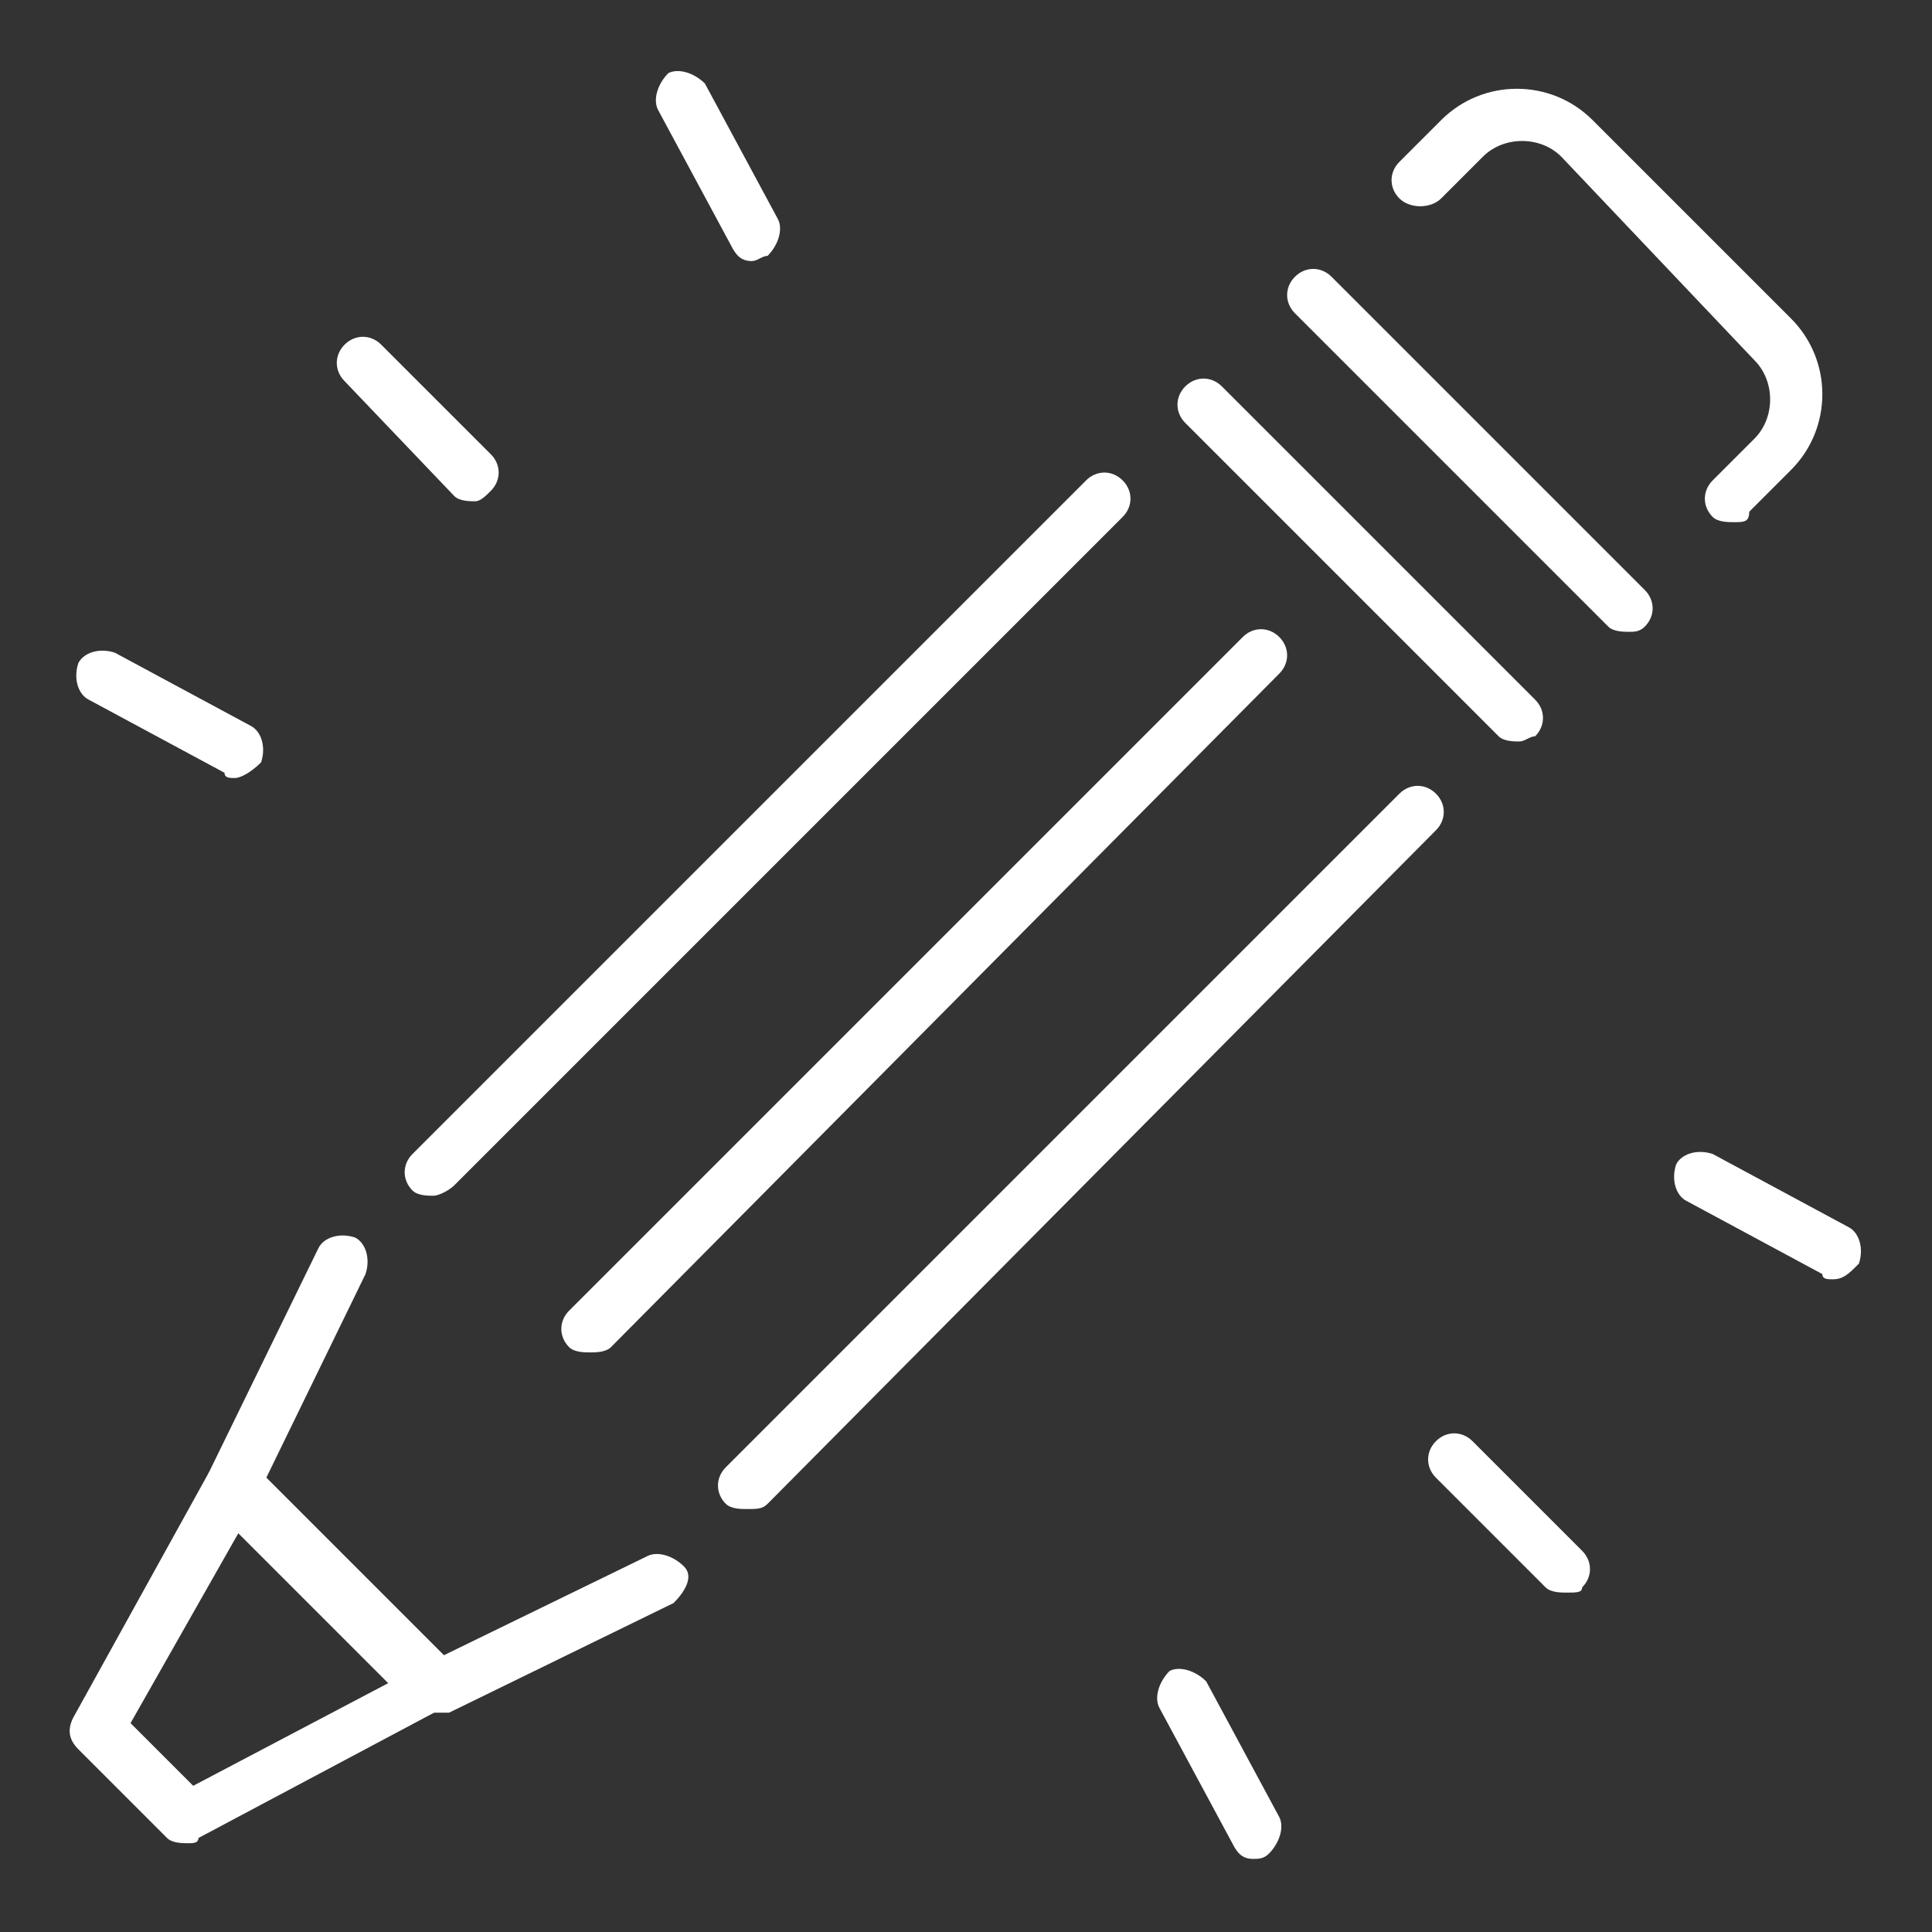
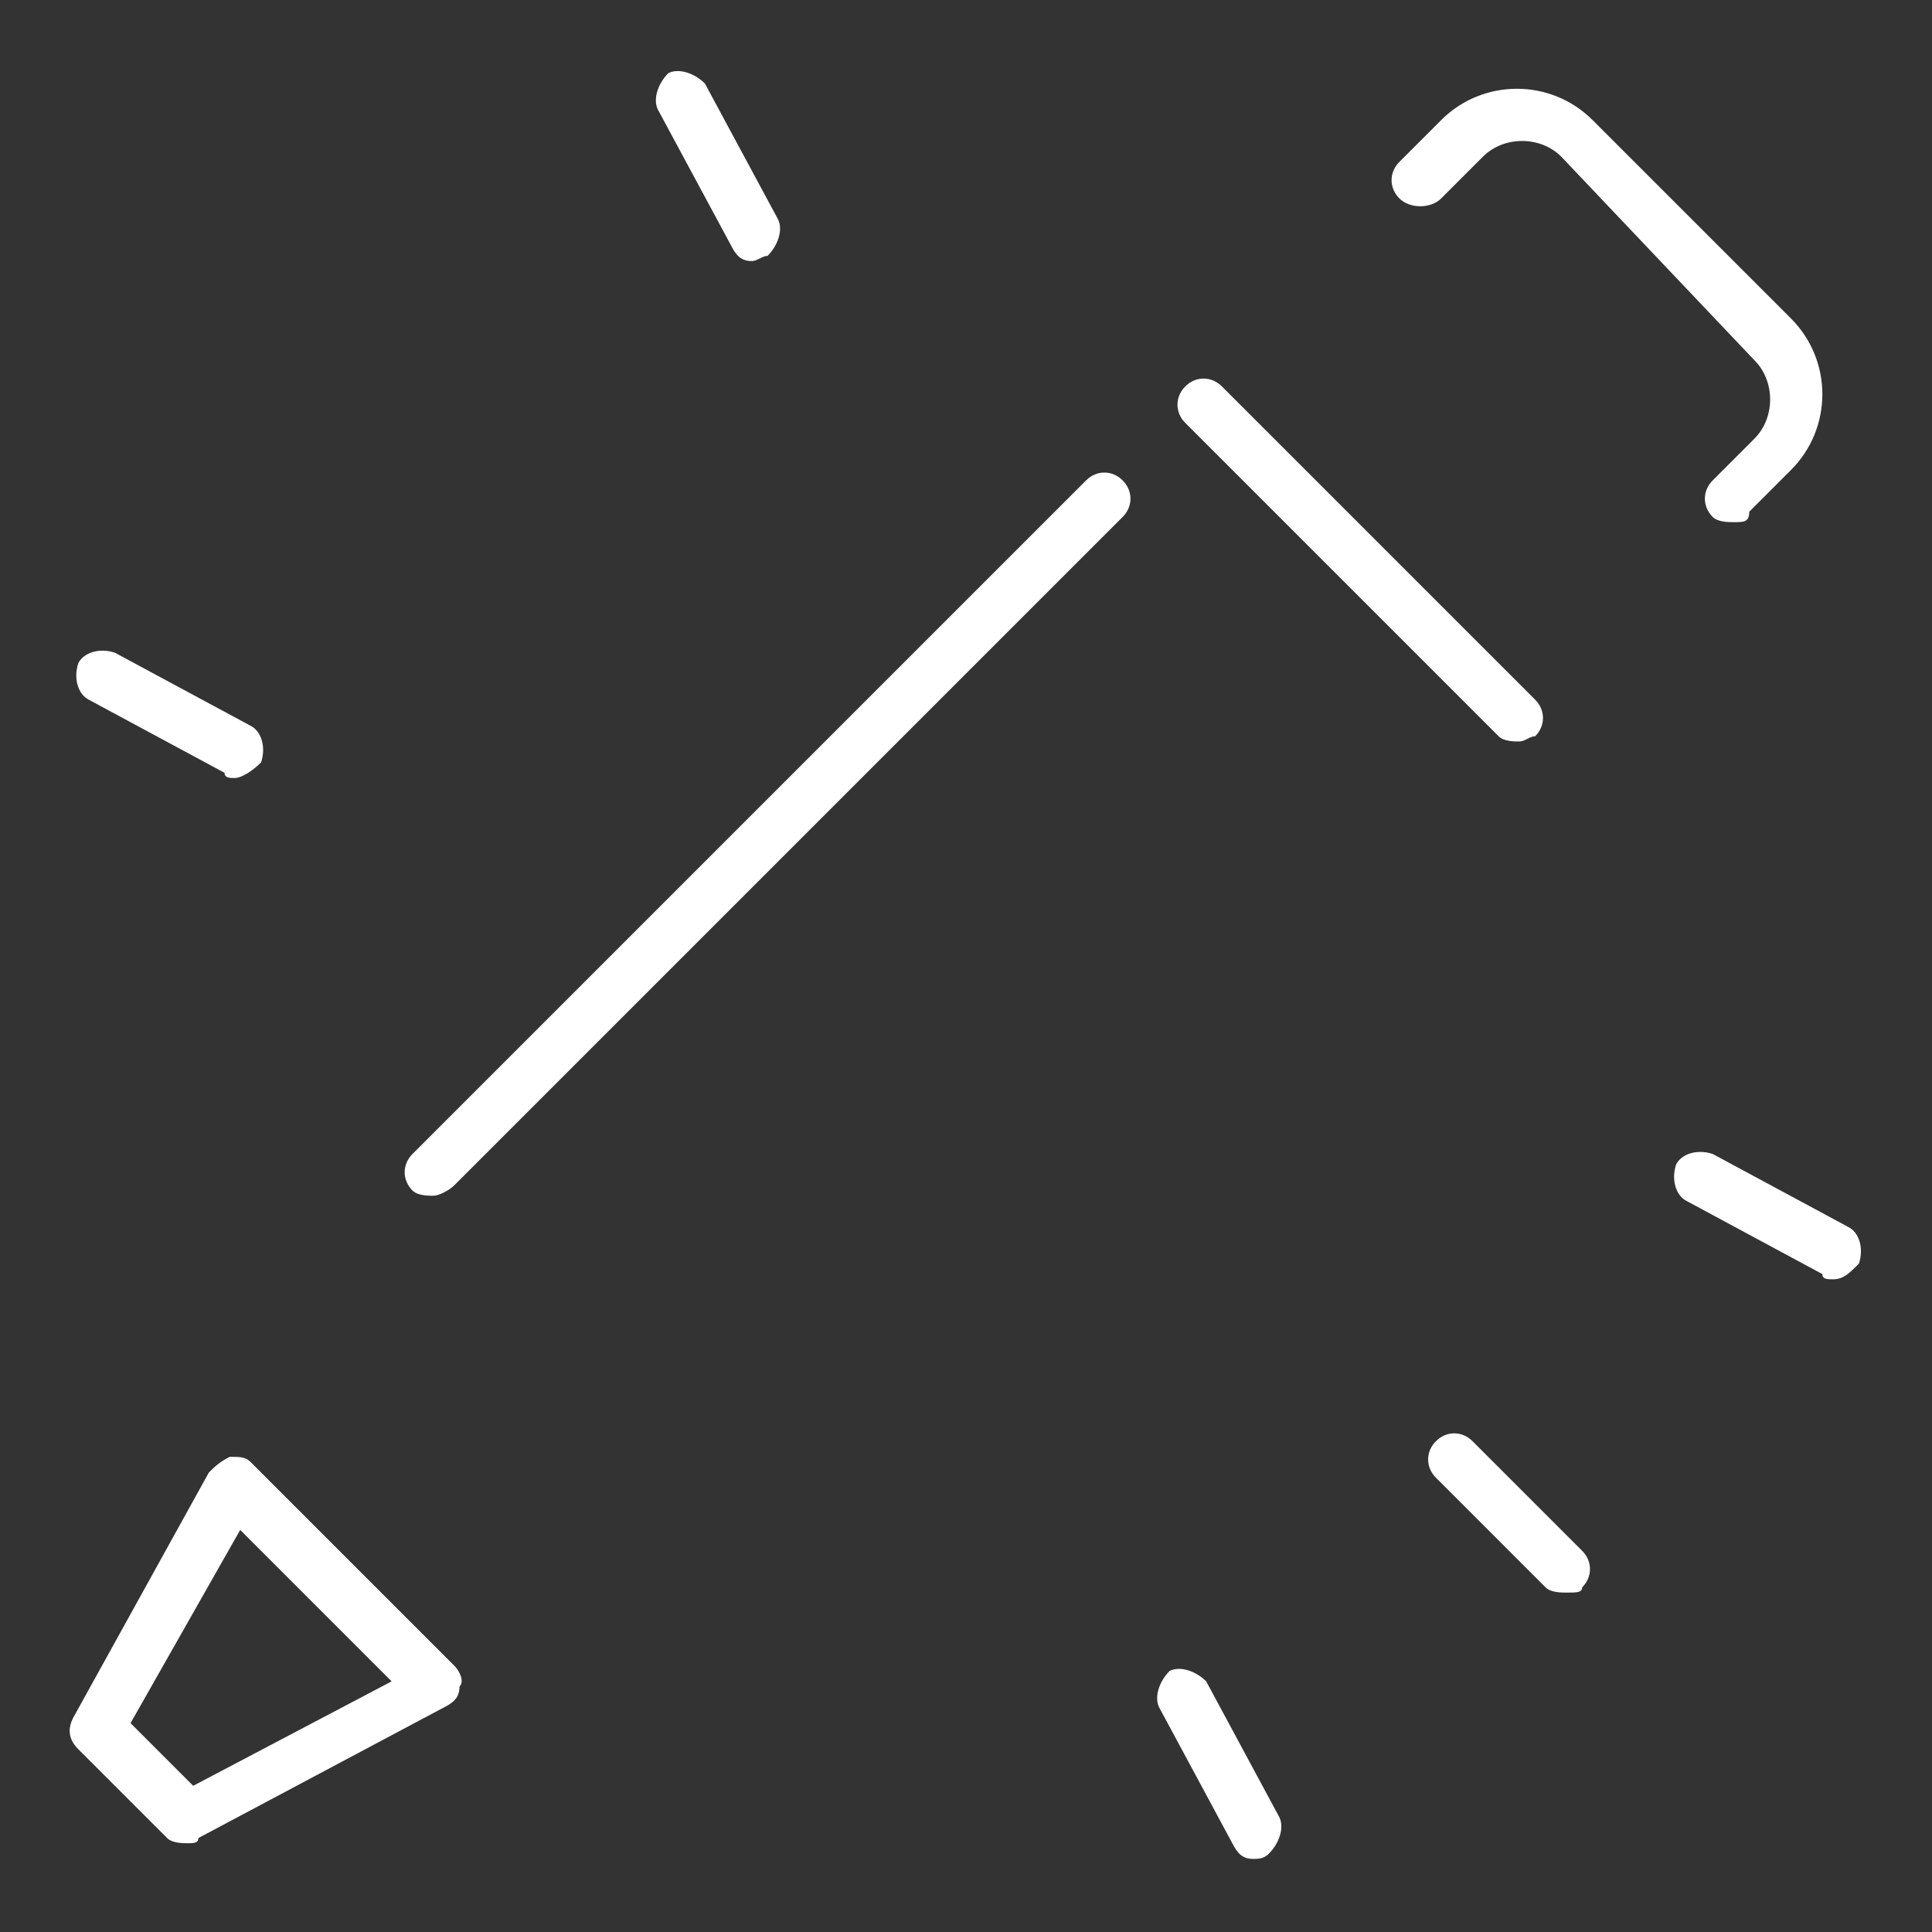
<svg xmlns="http://www.w3.org/2000/svg" version="1.1" id="Layer_1" x="0px" y="0px" viewBox="0 0 37 37" style="enable-background:new 0 0 37 37;" xml:space="preserve">
  <rect x="0" y="0" width="37" height="37" fill="#333333" stroke="none" />
  <style type="text/css">
	.st0{fill:#FFFFFF;}
</style>
  <g>
-     <path class="st0" d="M11.3,25.9c-0.1,0-0.3,0-0.4-0.1c-0.2-0.2-0.2-0.5,0-0.7l12.9-12.9c0.2-0.2,0.5-0.2,0.7,0s0.2,0.5,0,0.7   L11.7,25.8C11.6,25.9,11.4,25.9,11.3,25.9z" />
    <path class="st0" d="M8.3,22.9c-0.1,0-0.3,0-0.4-0.1c-0.2-0.2-0.2-0.5,0-0.7L20.8,9.2C21,9,21.3,9,21.5,9.2s0.2,0.5,0,0.7L8.7,22.7   C8.6,22.8,8.4,22.9,8.3,22.9z" />
-     <path class="st0" d="M14.3,28.9c-0.1,0-0.3,0-0.4-0.1c-0.2-0.2-0.2-0.5,0-0.7l12.9-12.9c0.2-0.2,0.5-0.2,0.7,0s0.2,0.5,0,0.7   L14.7,28.8C14.6,28.9,14.5,28.9,14.3,28.9z" />
    <path class="st0" d="M29.1,14.2c-0.1,0-0.3,0-0.4-0.1l-6-6c-0.2-0.2-0.2-0.5,0-0.7s0.5-0.2,0.7,0l6,6c0.2,0.2,0.2,0.5,0,0.7   C29.3,14.1,29.2,14.2,29.1,14.2z" />
-     <path class="st0" d="M31.2,12.1c-0.1,0-0.3,0-0.4-0.1l-6-6c-0.2-0.2-0.2-0.5,0-0.7s0.5-0.2,0.7,0l6,6c0.2,0.2,0.2,0.5,0,0.7   C31.4,12.1,31.3,12.1,31.2,12.1z" />
    <path class="st0" d="M33.2,10c-0.1,0-0.3,0-0.4-0.1c-0.2-0.2-0.2-0.5,0-0.7l0.8-0.8c0.4-0.4,0.4-1.1,0-1.5L29.9,3   c-0.4-0.4-1.1-0.4-1.5,0l-0.8,0.8C27.4,4,27,4,26.8,3.8s-0.2-0.5,0-0.7l0.8-0.8c0.8-0.8,2.1-0.8,2.9,0l3.8,3.8   c0.8,0.8,0.8,2.1,0,2.9l-0.8,0.8C33.5,10,33.4,10,33.2,10z" />
-     <path class="st0" d="M8.3,32.8c-0.1,0-0.3-0.1-0.4-0.1l-3.9-3.9C4,28.6,3.9,28.4,4,28.2l2.1-4.3c0.1-0.2,0.4-0.3,0.7-0.2   C7,23.8,7.1,24.1,7,24.4l-1.9,3.9l3.4,3.4l3.9-1.9c0.2-0.1,0.5,0,0.7,0.2s0,0.5-0.2,0.7l-4.3,2.1C8.5,32.8,8.4,32.8,8.3,32.8z" />
    <path class="st0" d="M3.6,35.3c-0.1,0-0.3,0-0.4-0.1l-1.7-1.7c-0.2-0.2-0.2-0.4-0.1-0.6L4,28.2c0.1-0.1,0.2-0.2,0.4-0.3   c0.2,0,0.3,0,0.4,0.1l3.9,3.9c0.1,0.1,0.2,0.3,0.1,0.4c0,0.2-0.1,0.3-0.3,0.4l-4.7,2.5C3.8,35.3,3.7,35.3,3.6,35.3z M2.5,33   l1.2,1.2l3.8-2l-2.9-2.9L2.5,33z" />
-     <path class="st0" d="M9.1,9.6c-0.1,0-0.3,0-0.4-0.1L6.6,7.3c-0.2-0.2-0.2-0.5,0-0.7s0.5-0.2,0.7,0l2.1,2.1c0.2,0.2,0.2,0.5,0,0.7   C9.3,9.5,9.2,9.6,9.1,9.6z" />
    <path class="st0" d="M14.4,5c-0.2,0-0.3-0.1-0.4-0.3l-1.4-2.6c-0.1-0.2,0-0.5,0.2-0.7c0.2-0.1,0.5,0,0.7,0.2l1.4,2.6   c0.1,0.2,0,0.5-0.2,0.7C14.6,4.9,14.5,5,14.4,5z" />
-     <path class="st0" d="M4.5,14.9c-0.1,0-0.2,0-0.2-0.1l-2.6-1.4c-0.2-0.1-0.3-0.4-0.2-0.7c0.1-0.2,0.4-0.3,0.7-0.2l2.6,1.4   c0.2,0.1,0.3,0.4,0.2,0.7C4.8,14.8,4.6,14.9,4.5,14.9z" />
+     <path class="st0" d="M4.5,14.9c-0.1,0-0.2,0-0.2-0.1l-2.6-1.4c-0.2-0.1-0.3-0.4-0.2-0.7c0.1-0.2,0.4-0.3,0.7-0.2l2.6,1.4   c0.2,0.1,0.3,0.4,0.2,0.7C4.8,14.8,4.6,14.9,4.5,14.9" />
    <path class="st0" d="M30,30.5c-0.1,0-0.3,0-0.4-0.1l-2.1-2.1c-0.2-0.2-0.2-0.5,0-0.7s0.5-0.2,0.7,0l2.1,2.1c0.2,0.2,0.2,0.5,0,0.7   C30.3,30.5,30.2,30.5,30,30.5z" />
    <path class="st0" d="M24,35.6c-0.2,0-0.3-0.1-0.4-0.3l-1.4-2.6c-0.1-0.2,0-0.5,0.2-0.7c0.2-0.1,0.5,0,0.7,0.2l1.4,2.6   c0.1,0.2,0,0.5-0.2,0.7C24.2,35.6,24.1,35.6,24,35.6z" />
    <path class="st0" d="M35.1,24.5c-0.1,0-0.2,0-0.2-0.1L32.3,23c-0.2-0.1-0.3-0.4-0.2-0.7c0.1-0.2,0.4-0.3,0.7-0.2l2.6,1.4   c0.2,0.1,0.3,0.4,0.2,0.7C35.4,24.4,35.3,24.5,35.1,24.5z" />
  </g>
</svg>